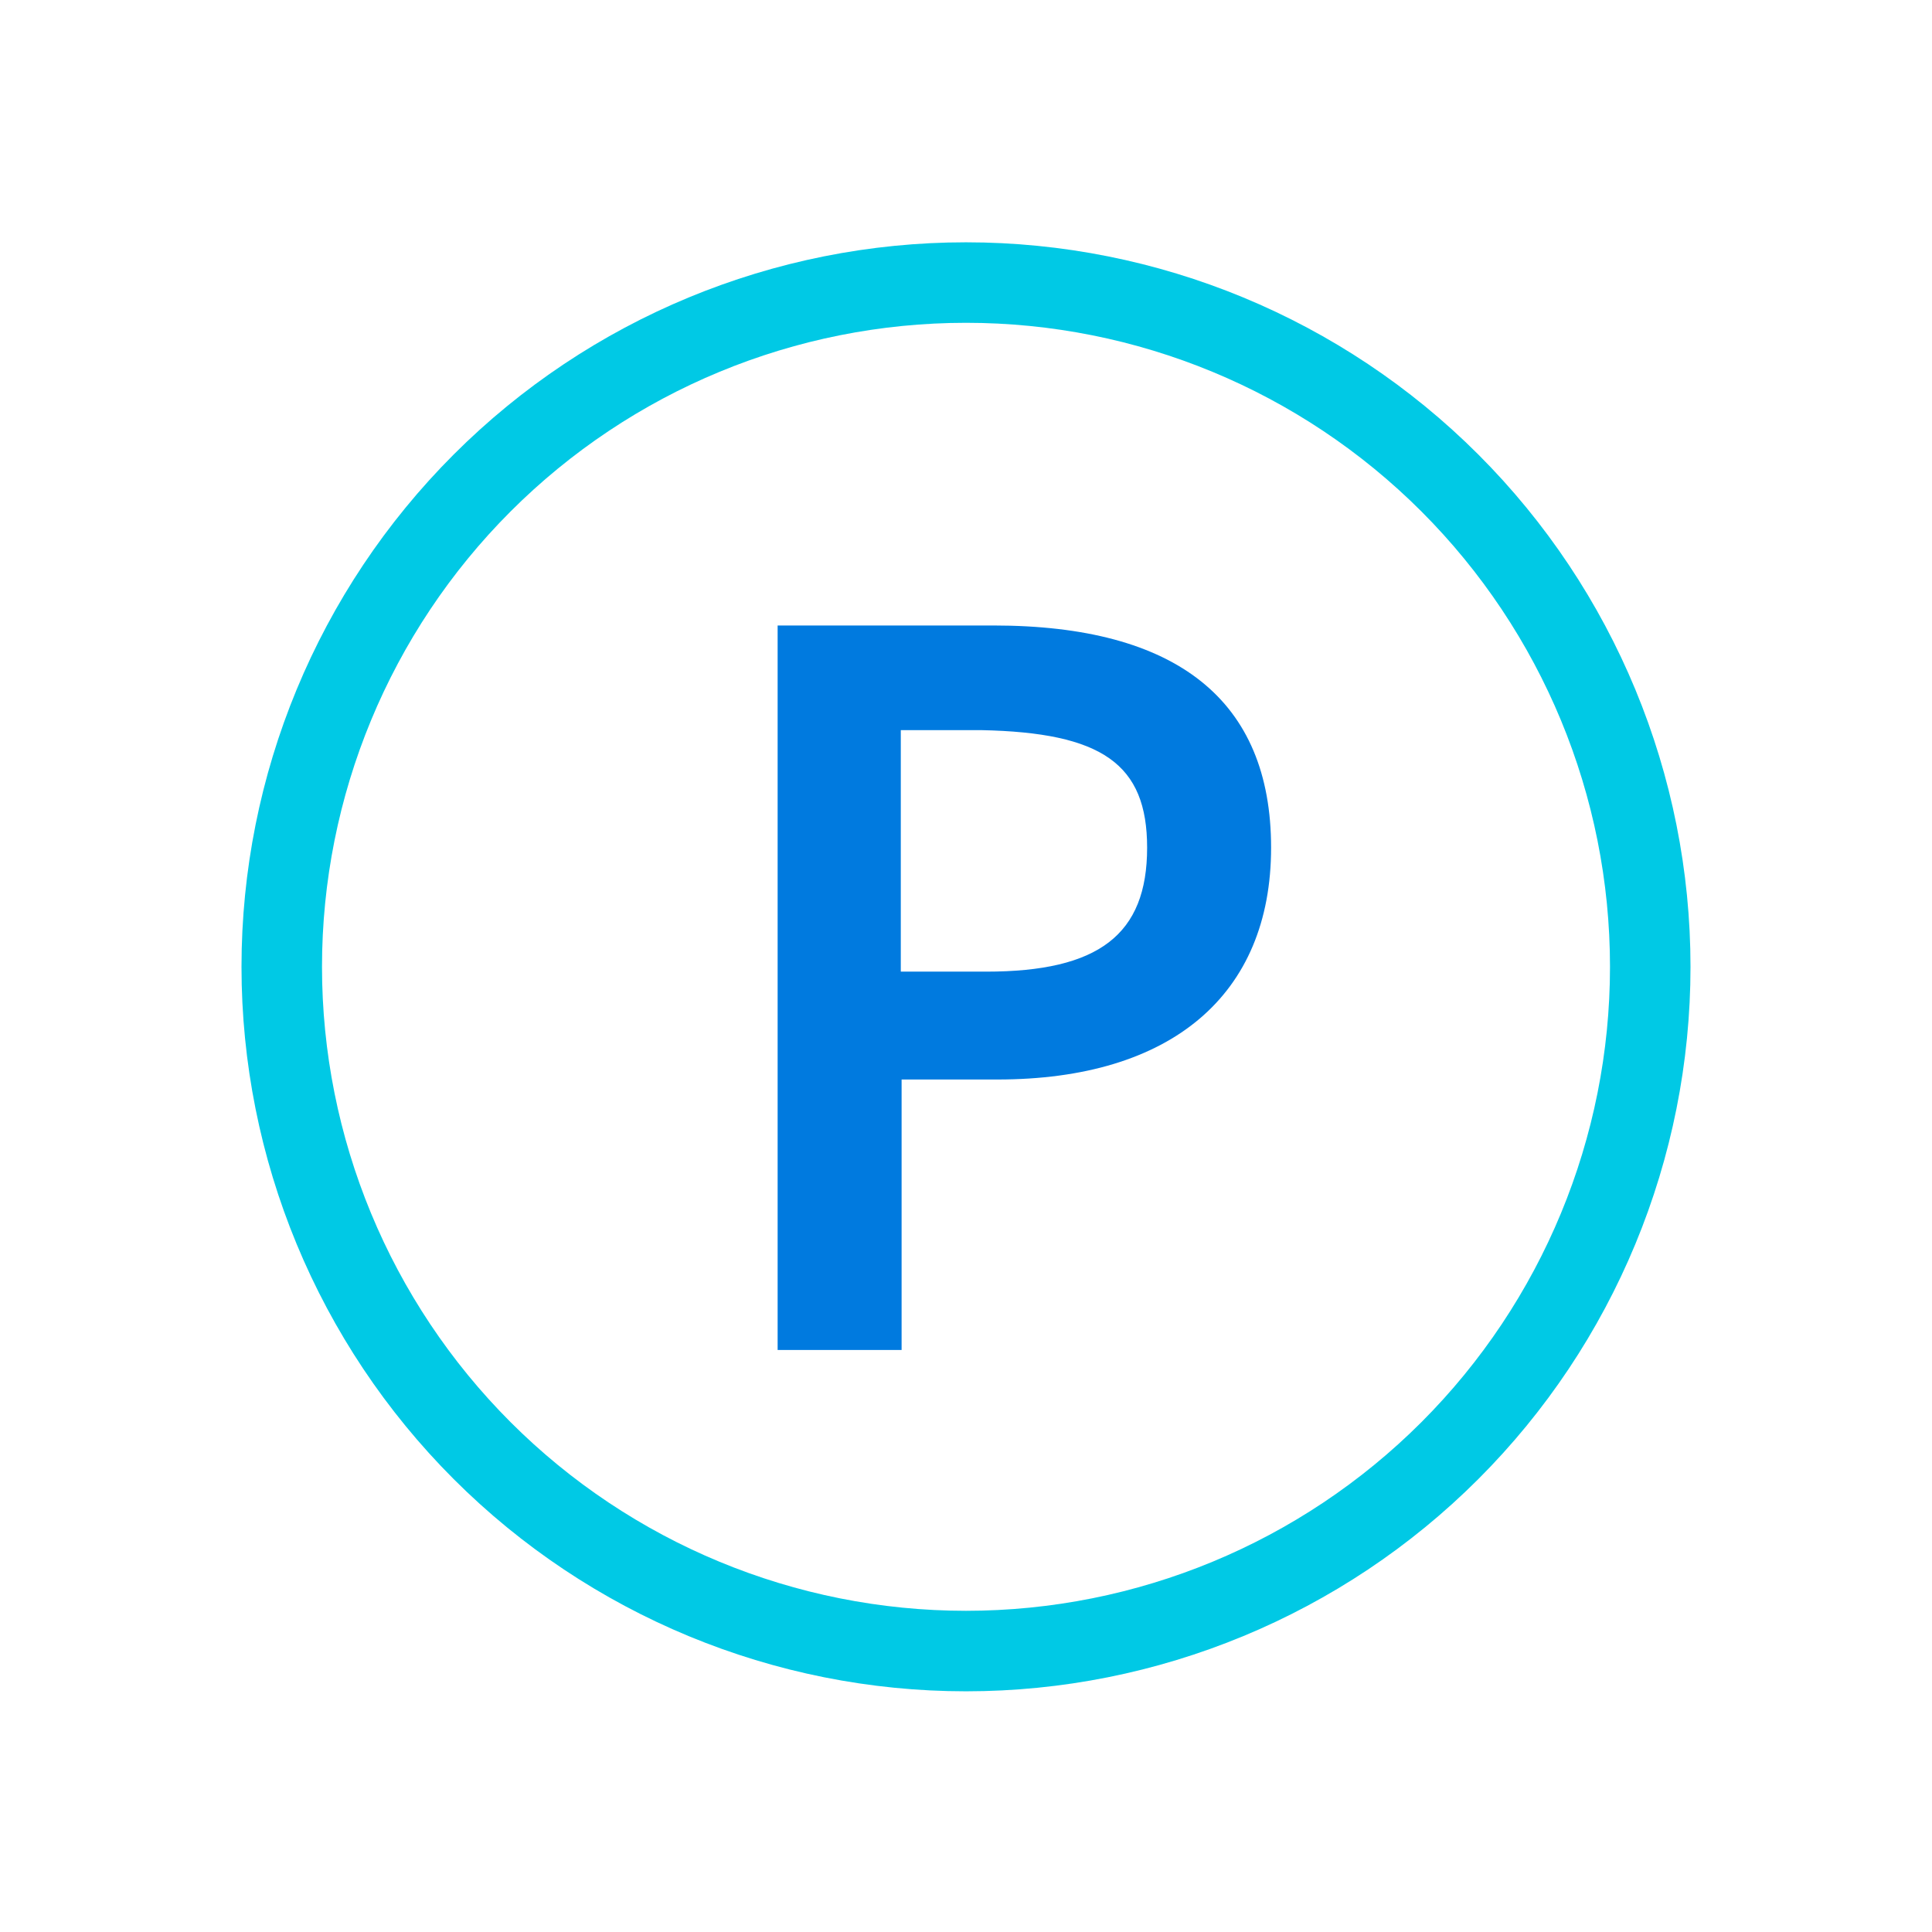
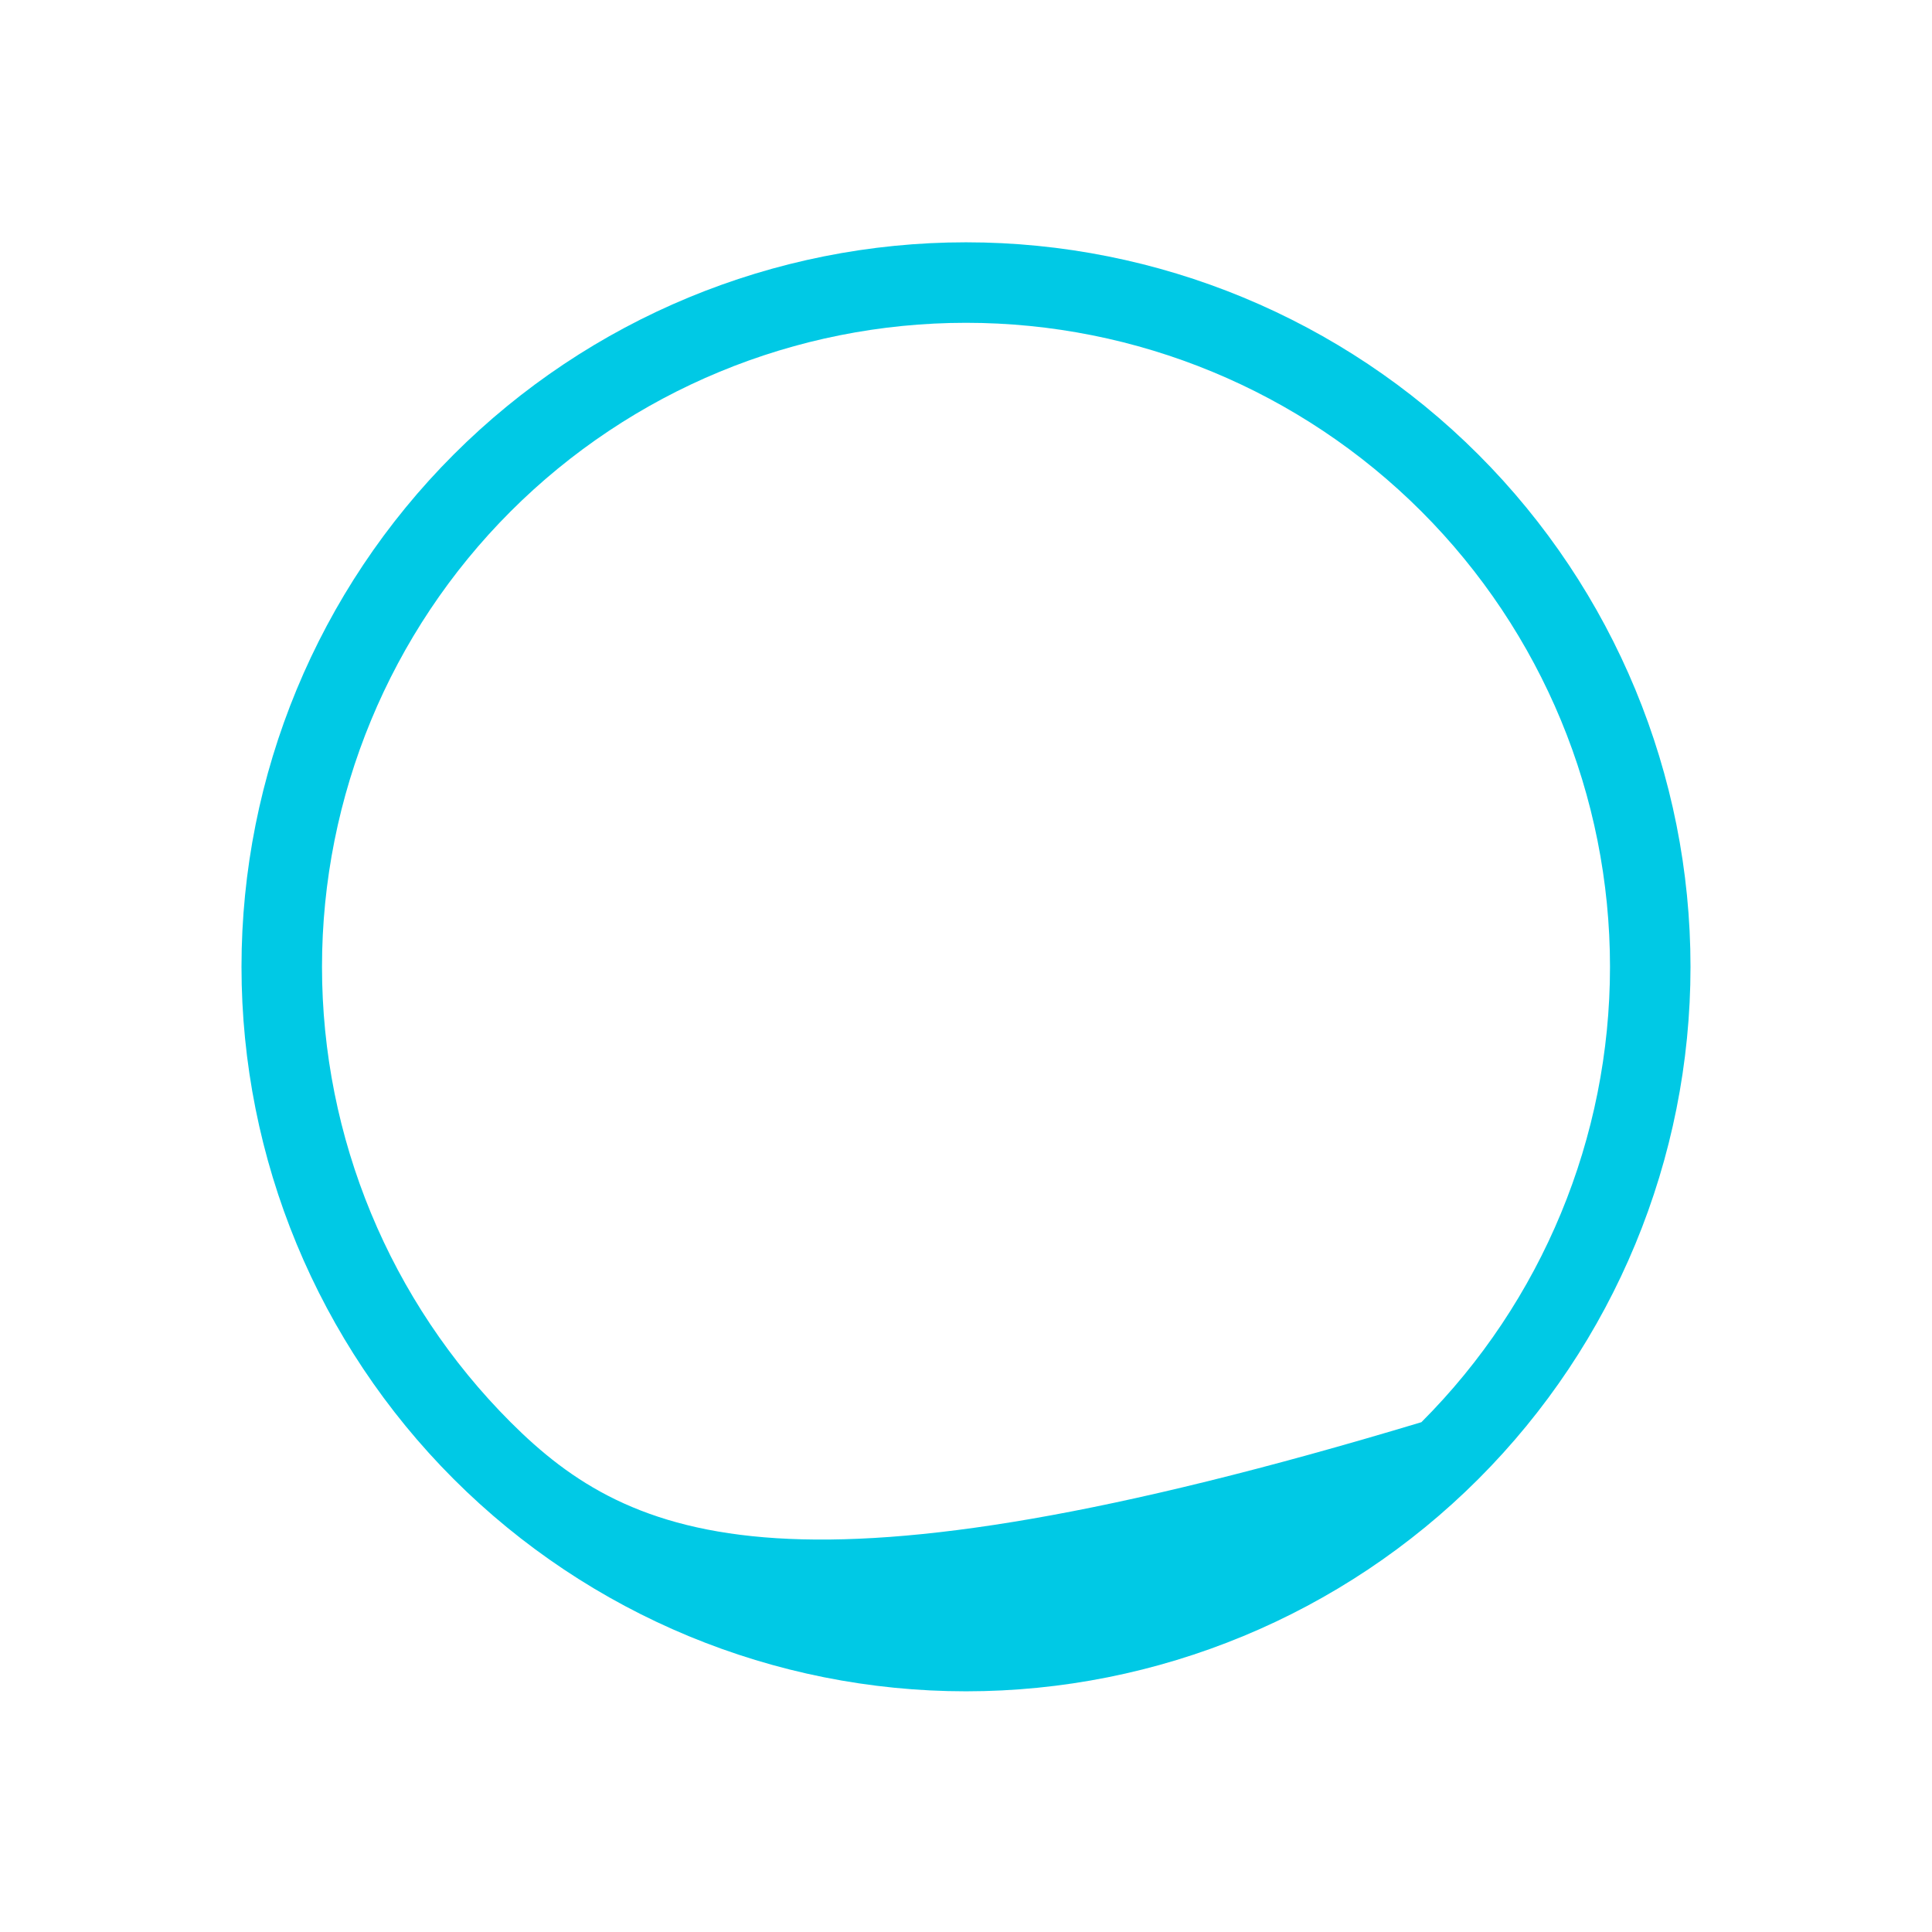
<svg xmlns="http://www.w3.org/2000/svg" width="48" height="48" viewBox="0 0 48 48" fill="none">
-   <path d="M24.68 15.54H19.32V33.54H22.4V26.82H24.78C29.1 26.82 31.58 24.72 31.58 21.06C31.58 17.4 29.24 15.54 24.68 15.54ZM28.5 21.06C28.5 23.22 27.3 24.14 24.5 24.14H22.38V18.14H24.38C27.38 18.2 28.5 18.98 28.5 21.06V21.06Z" fill="#007ADF" />
-   <path d="M24 8.02C28.244 8.02 32.313 9.705 35.314 12.706C38.314 15.707 40 19.776 40 24.02C40 28.263 38.314 32.333 35.314 35.334C32.313 38.334 28.244 40.02 24 40.02C19.756 40.02 15.687 38.334 12.686 35.334C9.686 32.333 8 28.263 8 24.02C8 19.776 9.686 15.707 12.686 12.706C15.687 9.705 19.756 8.02 24 8.02ZM24 6.02C19.226 6.02 14.648 7.916 11.272 11.292C7.896 14.668 6 19.246 6 24.02C6 28.794 7.896 33.372 11.272 36.748C14.648 40.123 19.226 42.02 24 42.02C28.774 42.02 33.352 40.123 36.728 36.748C40.104 33.372 42 28.794 42 24.02C42 19.246 40.104 14.668 36.728 11.292C33.352 7.916 28.774 6.02 24 6.02V6.02Z" fill="#00C9E5" />
+   <path d="M24 8.02C28.244 8.02 32.313 9.705 35.314 12.706C38.314 15.707 40 19.776 40 24.02C40 28.263 38.314 32.333 35.314 35.334C19.756 40.02 15.687 38.334 12.686 35.334C9.686 32.333 8 28.263 8 24.02C8 19.776 9.686 15.707 12.686 12.706C15.687 9.705 19.756 8.02 24 8.02ZM24 6.02C19.226 6.02 14.648 7.916 11.272 11.292C7.896 14.668 6 19.246 6 24.02C6 28.794 7.896 33.372 11.272 36.748C14.648 40.123 19.226 42.02 24 42.02C28.774 42.02 33.352 40.123 36.728 36.748C40.104 33.372 42 28.794 42 24.02C42 19.246 40.104 14.668 36.728 11.292C33.352 7.916 28.774 6.02 24 6.02V6.02Z" fill="#00C9E5" />
</svg>